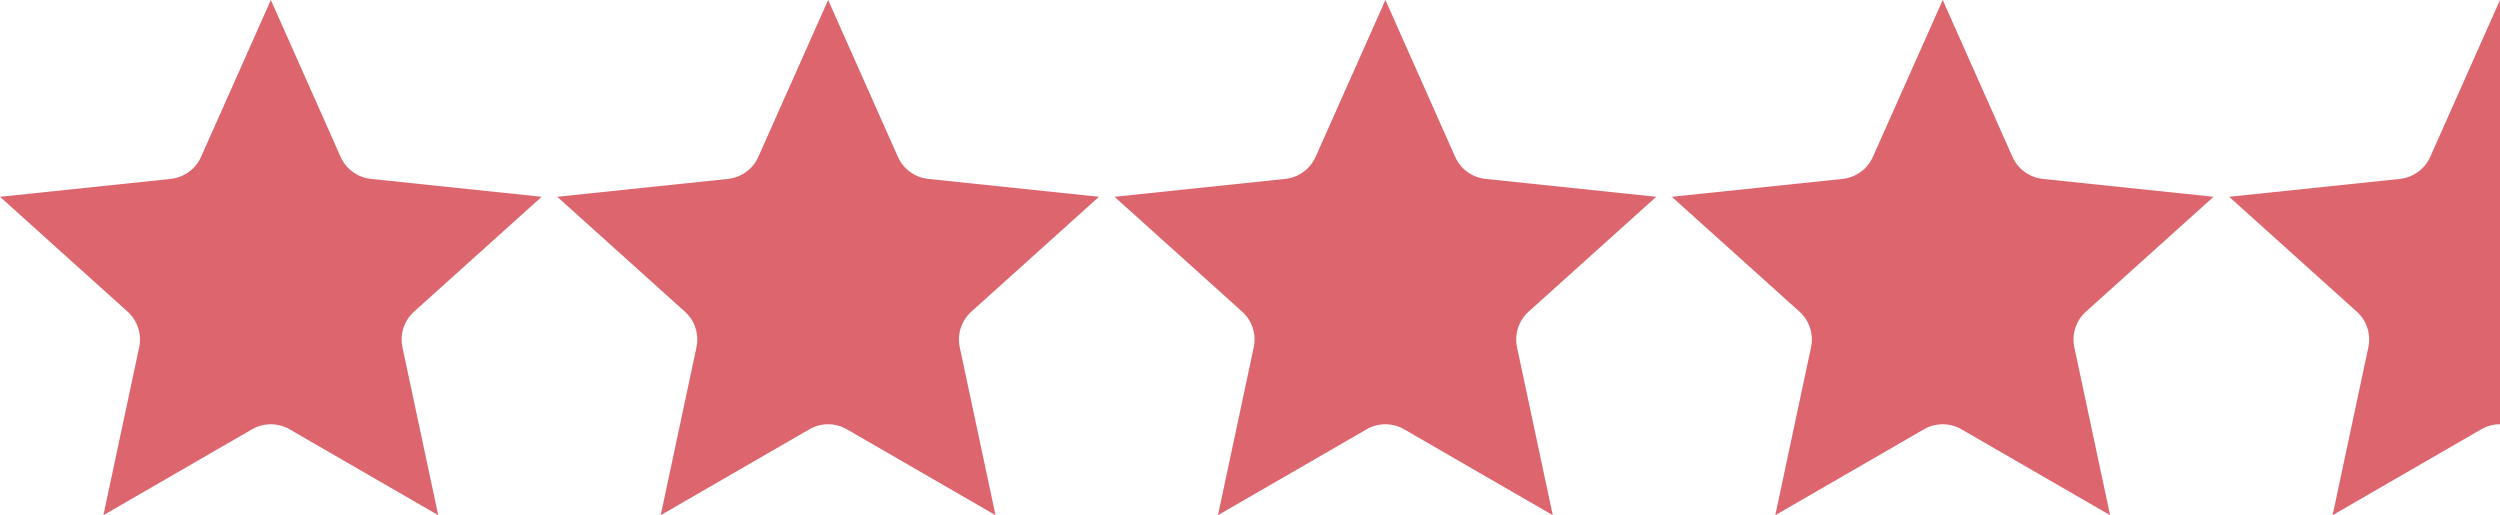
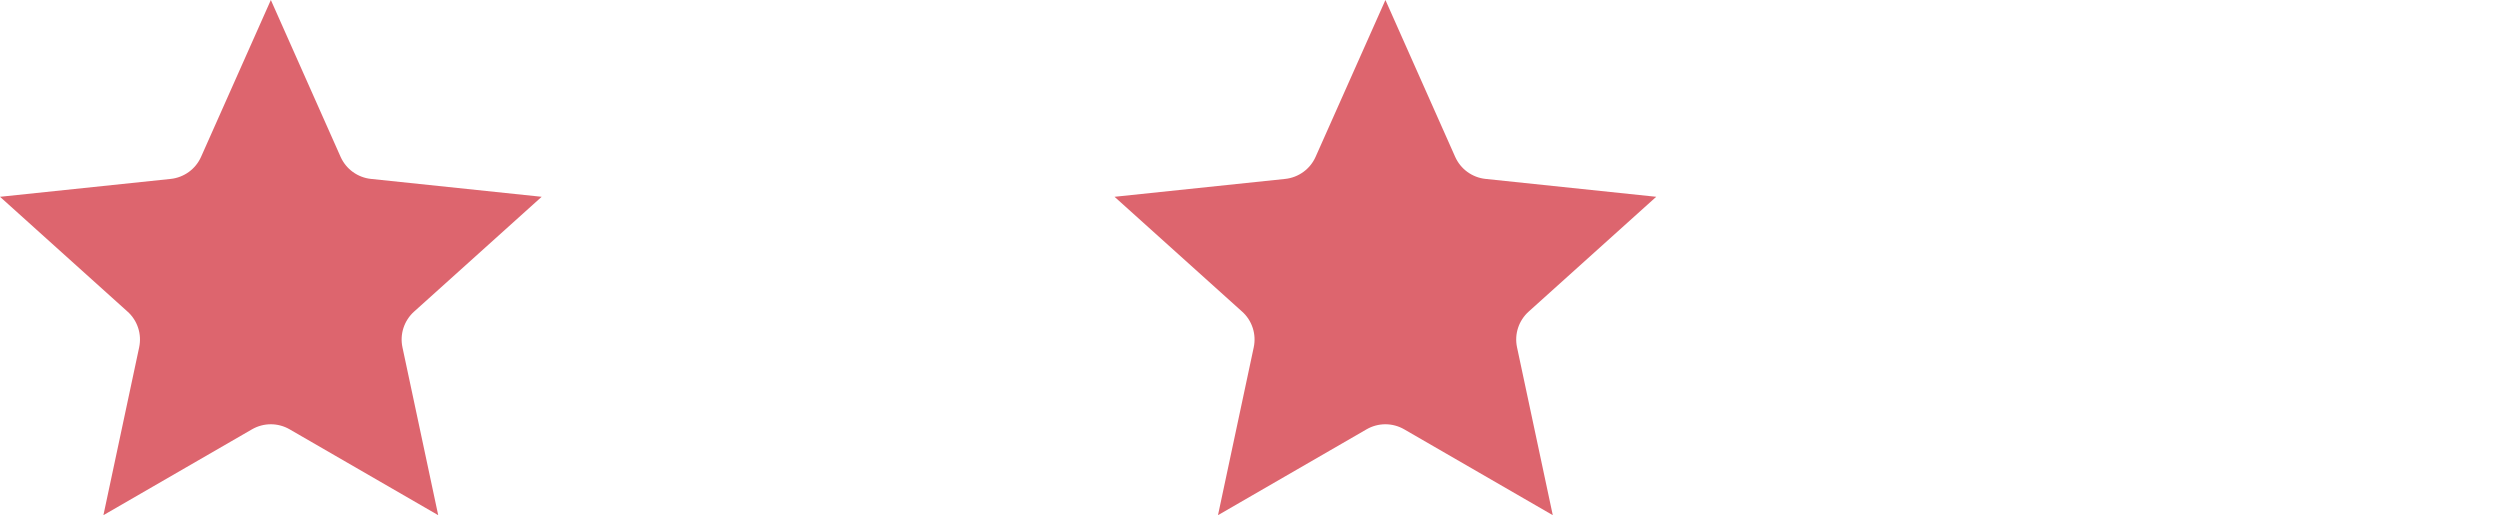
<svg xmlns="http://www.w3.org/2000/svg" id="Layer_2" viewBox="0 0 659.96 136">
  <defs>
    <style>.cls-1{fill:#dd656e;fill-rule:evenodd;}</style>
  </defs>
  <g id="Layer_1-2">
    <path class="cls-1" d="M71.5,0l18.41,41.4c.71,1.59,1.82,2.97,3.23,3.99,1.41,1.02,3.06,1.66,4.79,1.84l45.06,4.72-33.68,30.31c-1.29,1.16-2.26,2.65-2.8,4.3-.54,1.65-.63,3.42-.27,5.12l9.44,44.32-39.23-22.67c-1.51-.87-3.22-1.33-4.96-1.33s-3.45.46-4.96,1.33l-39.23,22.67,9.44-44.32c.36-1.7.27-3.47-.27-5.12-.54-1.66-1.5-3.14-2.8-4.3L0,51.95l45.06-4.72c1.73-.18,3.38-.82,4.79-1.84,1.41-1.02,2.52-2.4,3.23-3.99L71.5,0Z" />
-     <path class="cls-1" d="M218.62,0l18.41,41.4c.71,1.59,1.82,2.97,3.23,3.99,1.41,1.02,3.06,1.66,4.79,1.84l45.06,4.72-33.68,30.31c-1.29,1.16-2.26,2.65-2.8,4.3-.54,1.65-.63,3.42-.27,5.12l9.44,44.32-39.23-22.67c-1.51-.87-3.22-1.33-4.96-1.33s-3.45.46-4.96,1.33l-39.23,22.67,9.44-44.32c.36-1.7.27-3.47-.27-5.12-.54-1.66-1.5-3.14-2.8-4.3l-33.68-30.31,45.06-4.72c1.73-.18,3.38-.82,4.79-1.84,1.41-1.02,2.52-2.4,3.23-3.99L218.62,0Z" />
    <path class="cls-1" d="M365.73,0l18.41,41.4c.71,1.59,1.82,2.97,3.23,3.99,1.41,1.02,3.06,1.66,4.79,1.84l45.06,4.72-33.68,30.31c-1.29,1.16-2.26,2.65-2.8,4.3-.54,1.65-.63,3.42-.27,5.12l9.44,44.32-39.23-22.67c-1.51-.87-3.22-1.33-4.96-1.33s-3.45.46-4.96,1.33l-39.23,22.67,9.44-44.32c.36-1.7.27-3.47-.27-5.12-.54-1.66-1.5-3.14-2.8-4.3l-33.68-30.31,45.06-4.72c1.73-.18,3.38-.82,4.79-1.84,1.41-1.02,2.52-2.4,3.23-3.99L365.73,0Z" />
-     <path class="cls-1" d="M512.85,0l18.41,41.4c.71,1.59,1.82,2.97,3.23,3.99,1.41,1.02,3.06,1.66,4.79,1.84l45.06,4.72-33.68,30.31c-1.29,1.16-2.26,2.65-2.8,4.3-.54,1.65-.63,3.42-.27,5.12l9.44,44.32-39.23-22.67c-1.51-.87-3.22-1.33-4.96-1.33s-3.45.46-4.96,1.33l-39.23,22.67,9.44-44.32c.36-1.7.27-3.47-.27-5.12-.54-1.66-1.5-3.14-2.8-4.3l-33.68-30.31,45.06-4.72c1.73-.18,3.38-.82,4.79-1.84,1.41-1.02,2.52-2.4,3.23-3.99L512.85,0Z" />
-     <path class="cls-1" d="M659.96,112c-1.74,0-3.45.46-4.96,1.33l-39.23,22.67,9.44-44.32c.36-1.7.27-3.47-.27-5.12-.54-1.66-1.5-3.14-2.8-4.3l-33.68-30.31,45.06-4.72c1.73-.18,3.38-.82,4.79-1.84,1.41-1.02,2.52-2.4,3.23-3.99L659.96,0" />
  </g>
</svg>